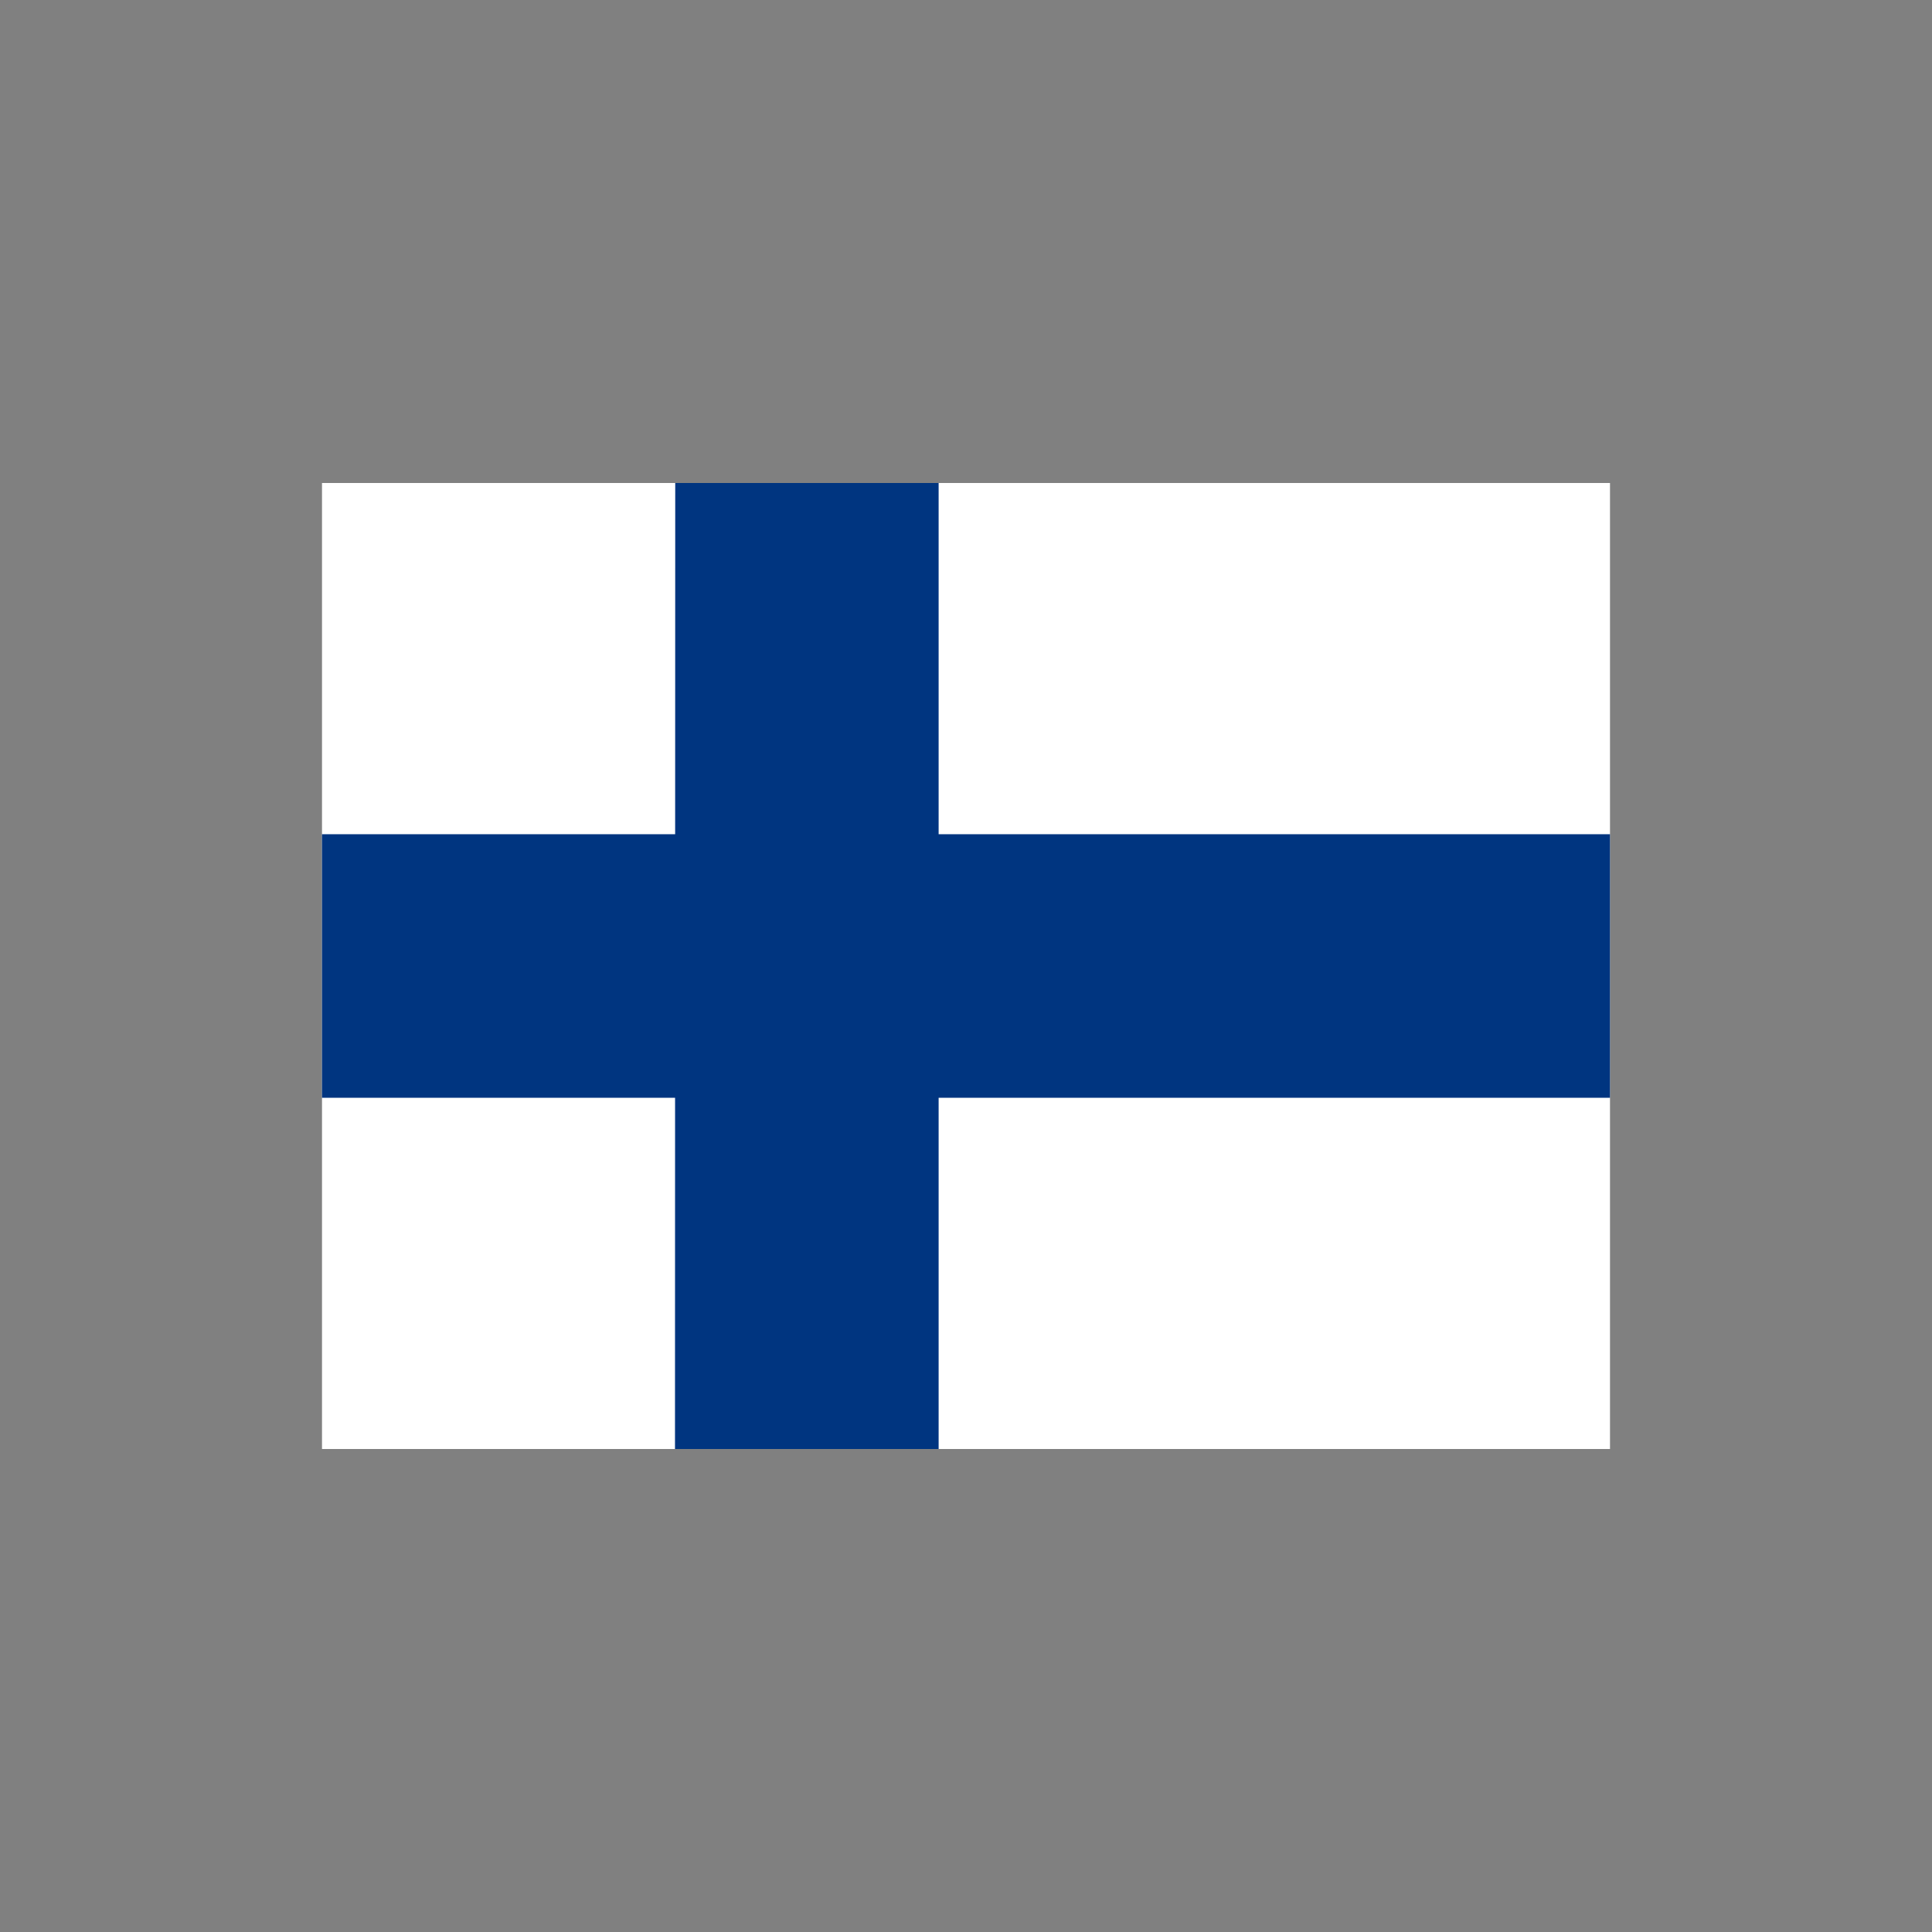
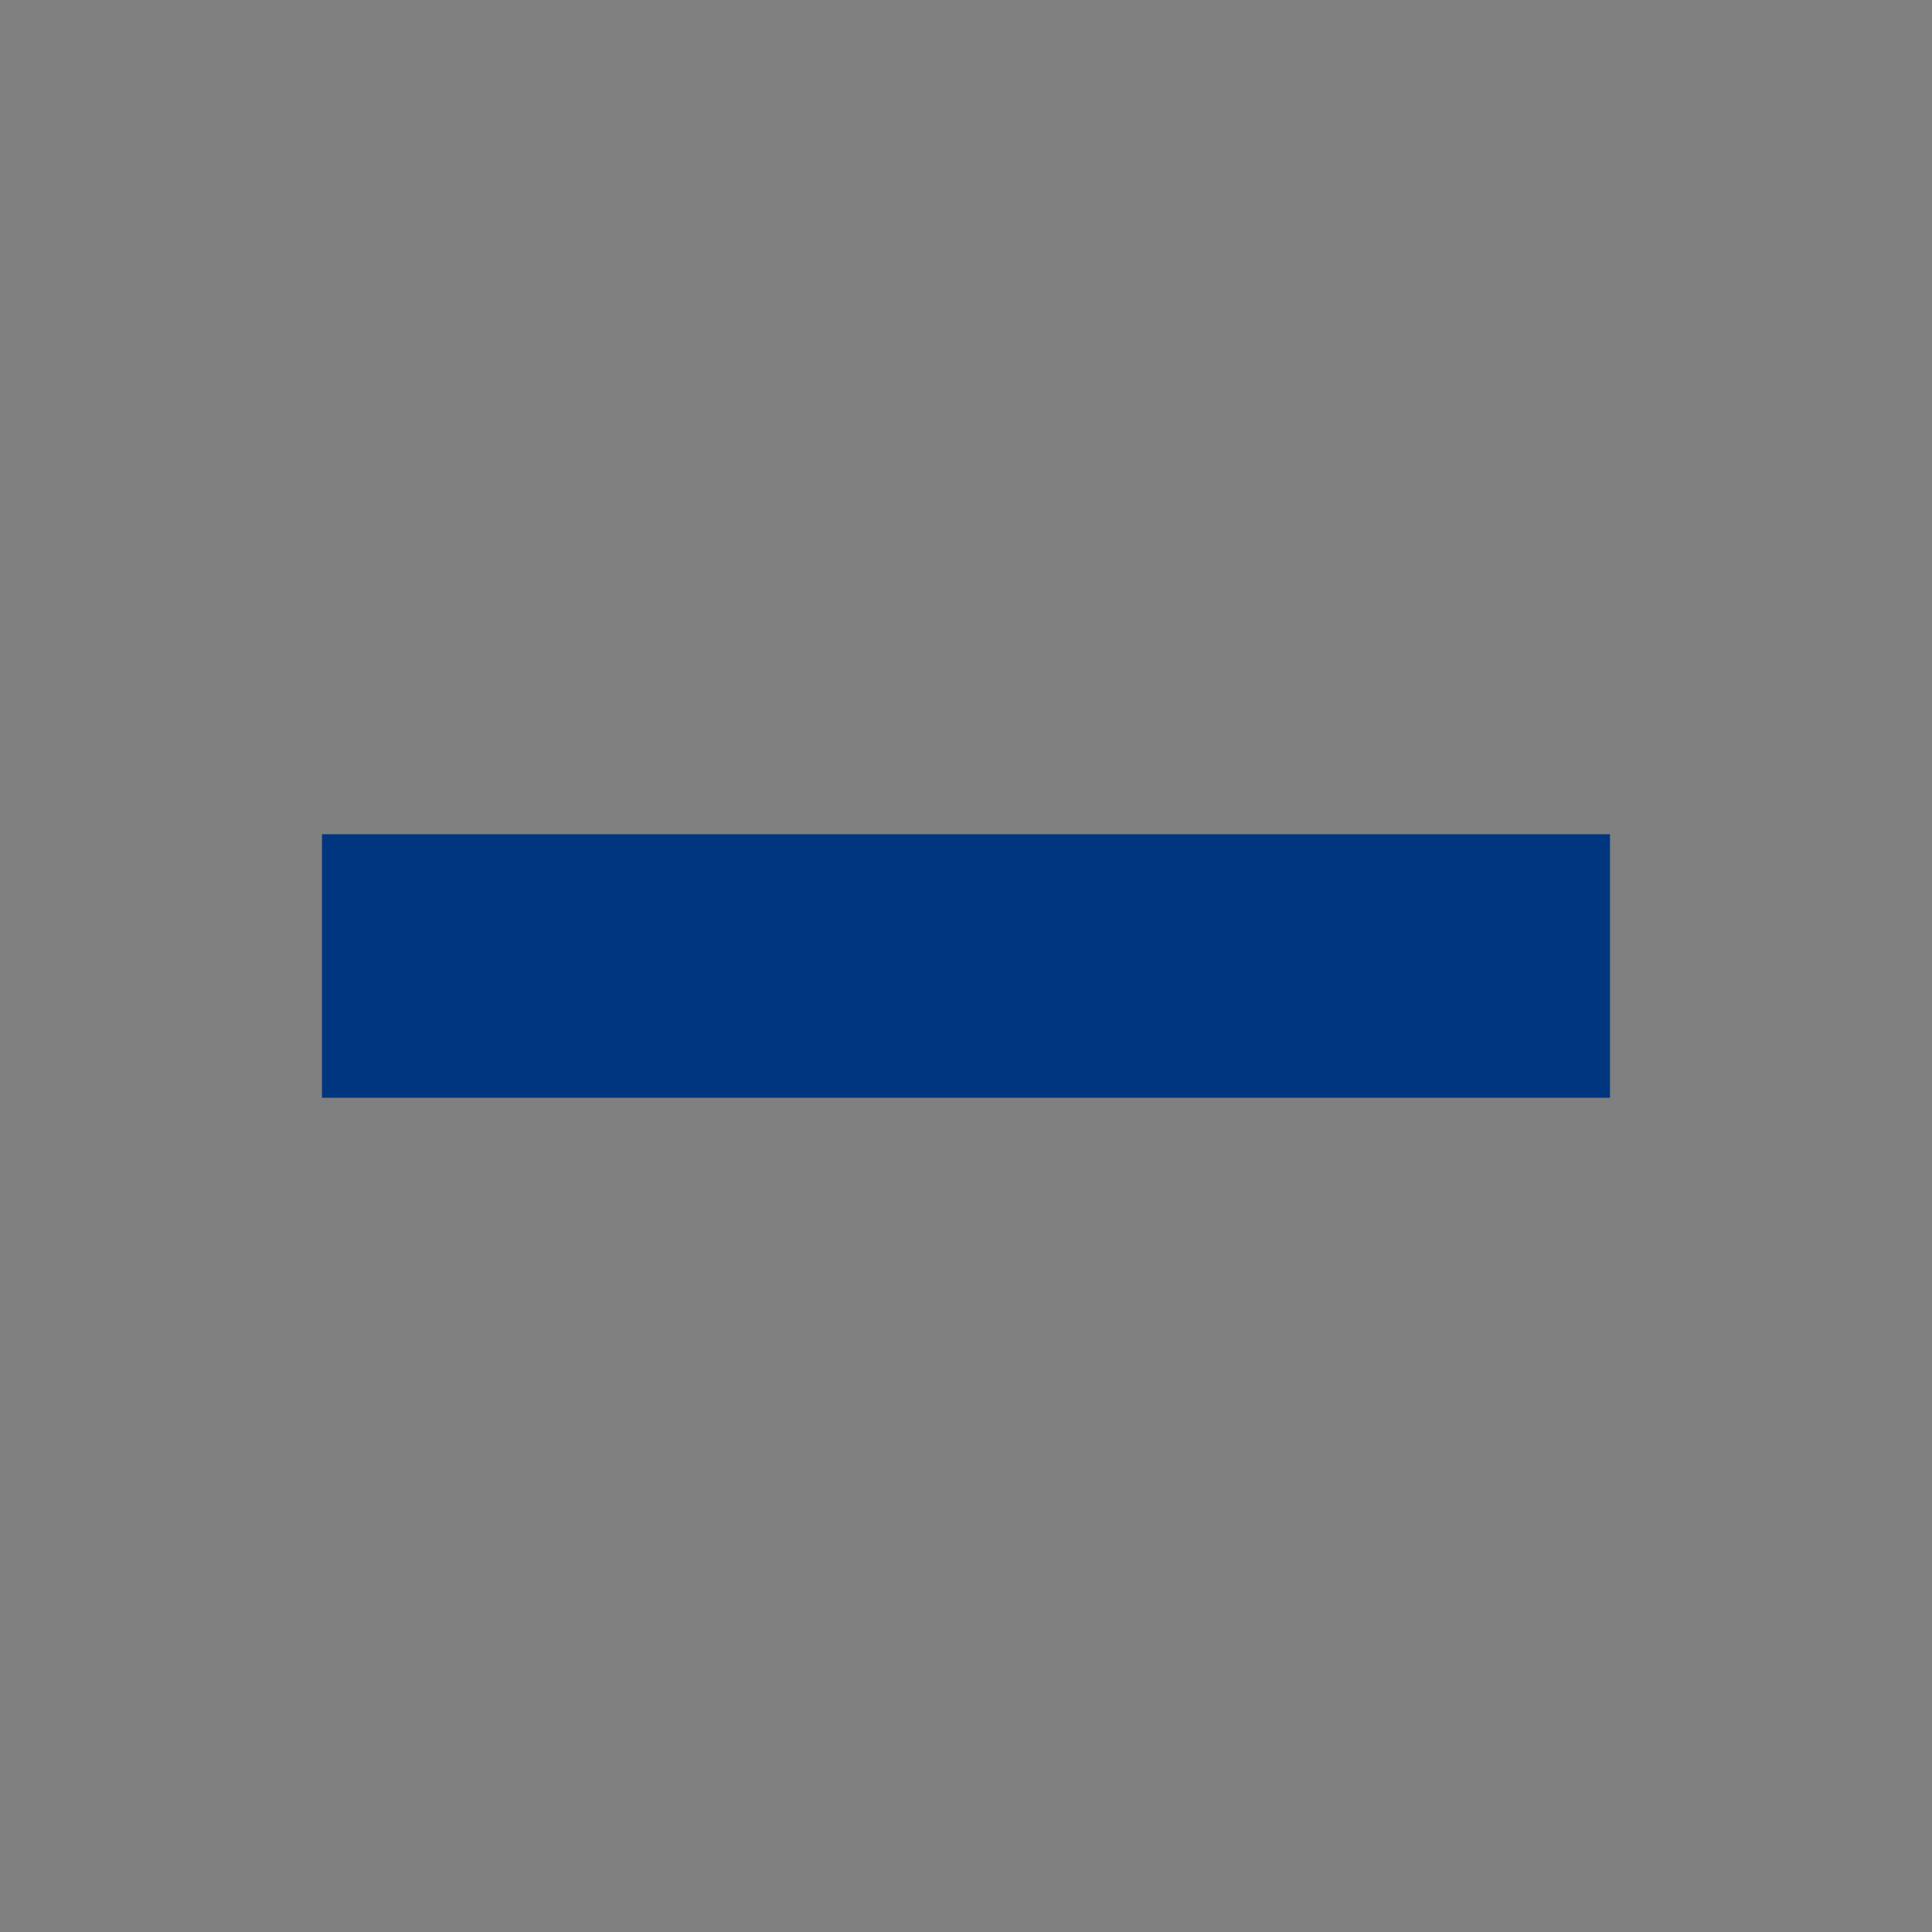
<svg xmlns="http://www.w3.org/2000/svg" width="24" height="24" viewBox="0 0 24 24" fill="none">
  <rect x="0" y="0" width="24" height="24" fill="#808080" stroke="none" />
-   <path d="M4 6H20V18H4V6Z" fill="white" />
  <path d="M4 10.363H20V13.637H4V10.363Z" fill="#003580" />
-   <path d="M8.388 6H11.66V18H8.385L8.388 6Z" fill="#003580" />
</svg>